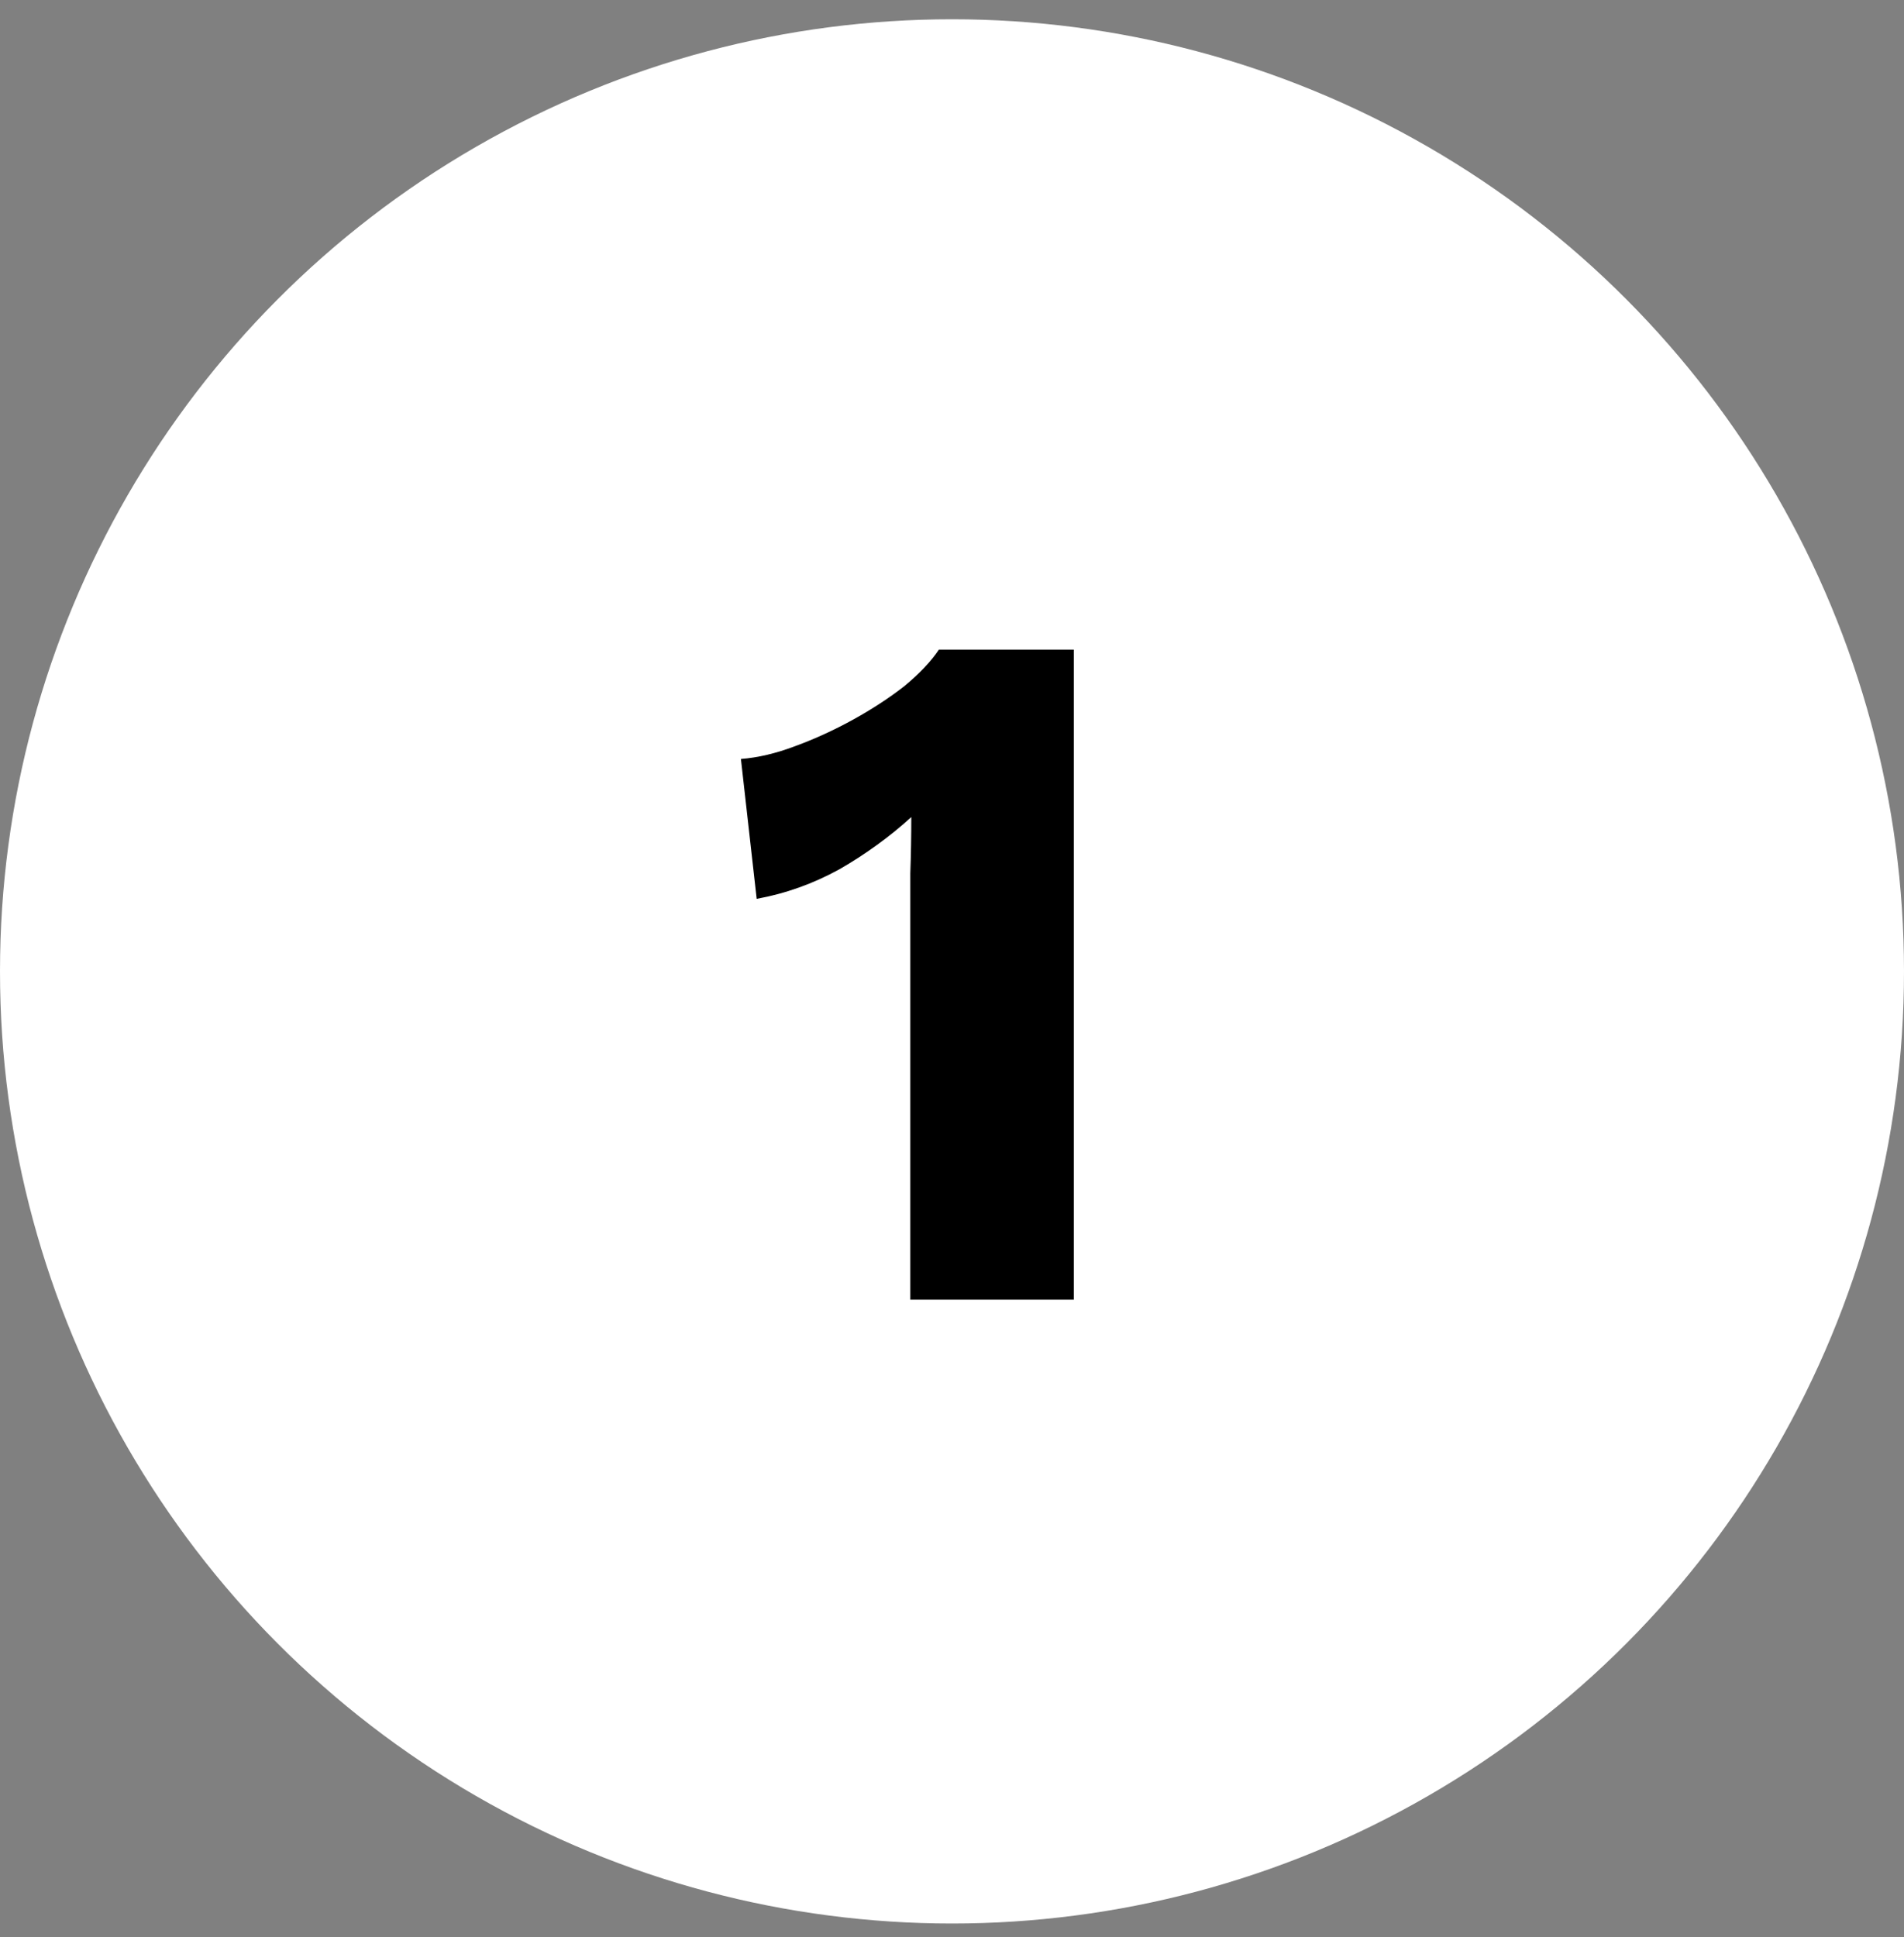
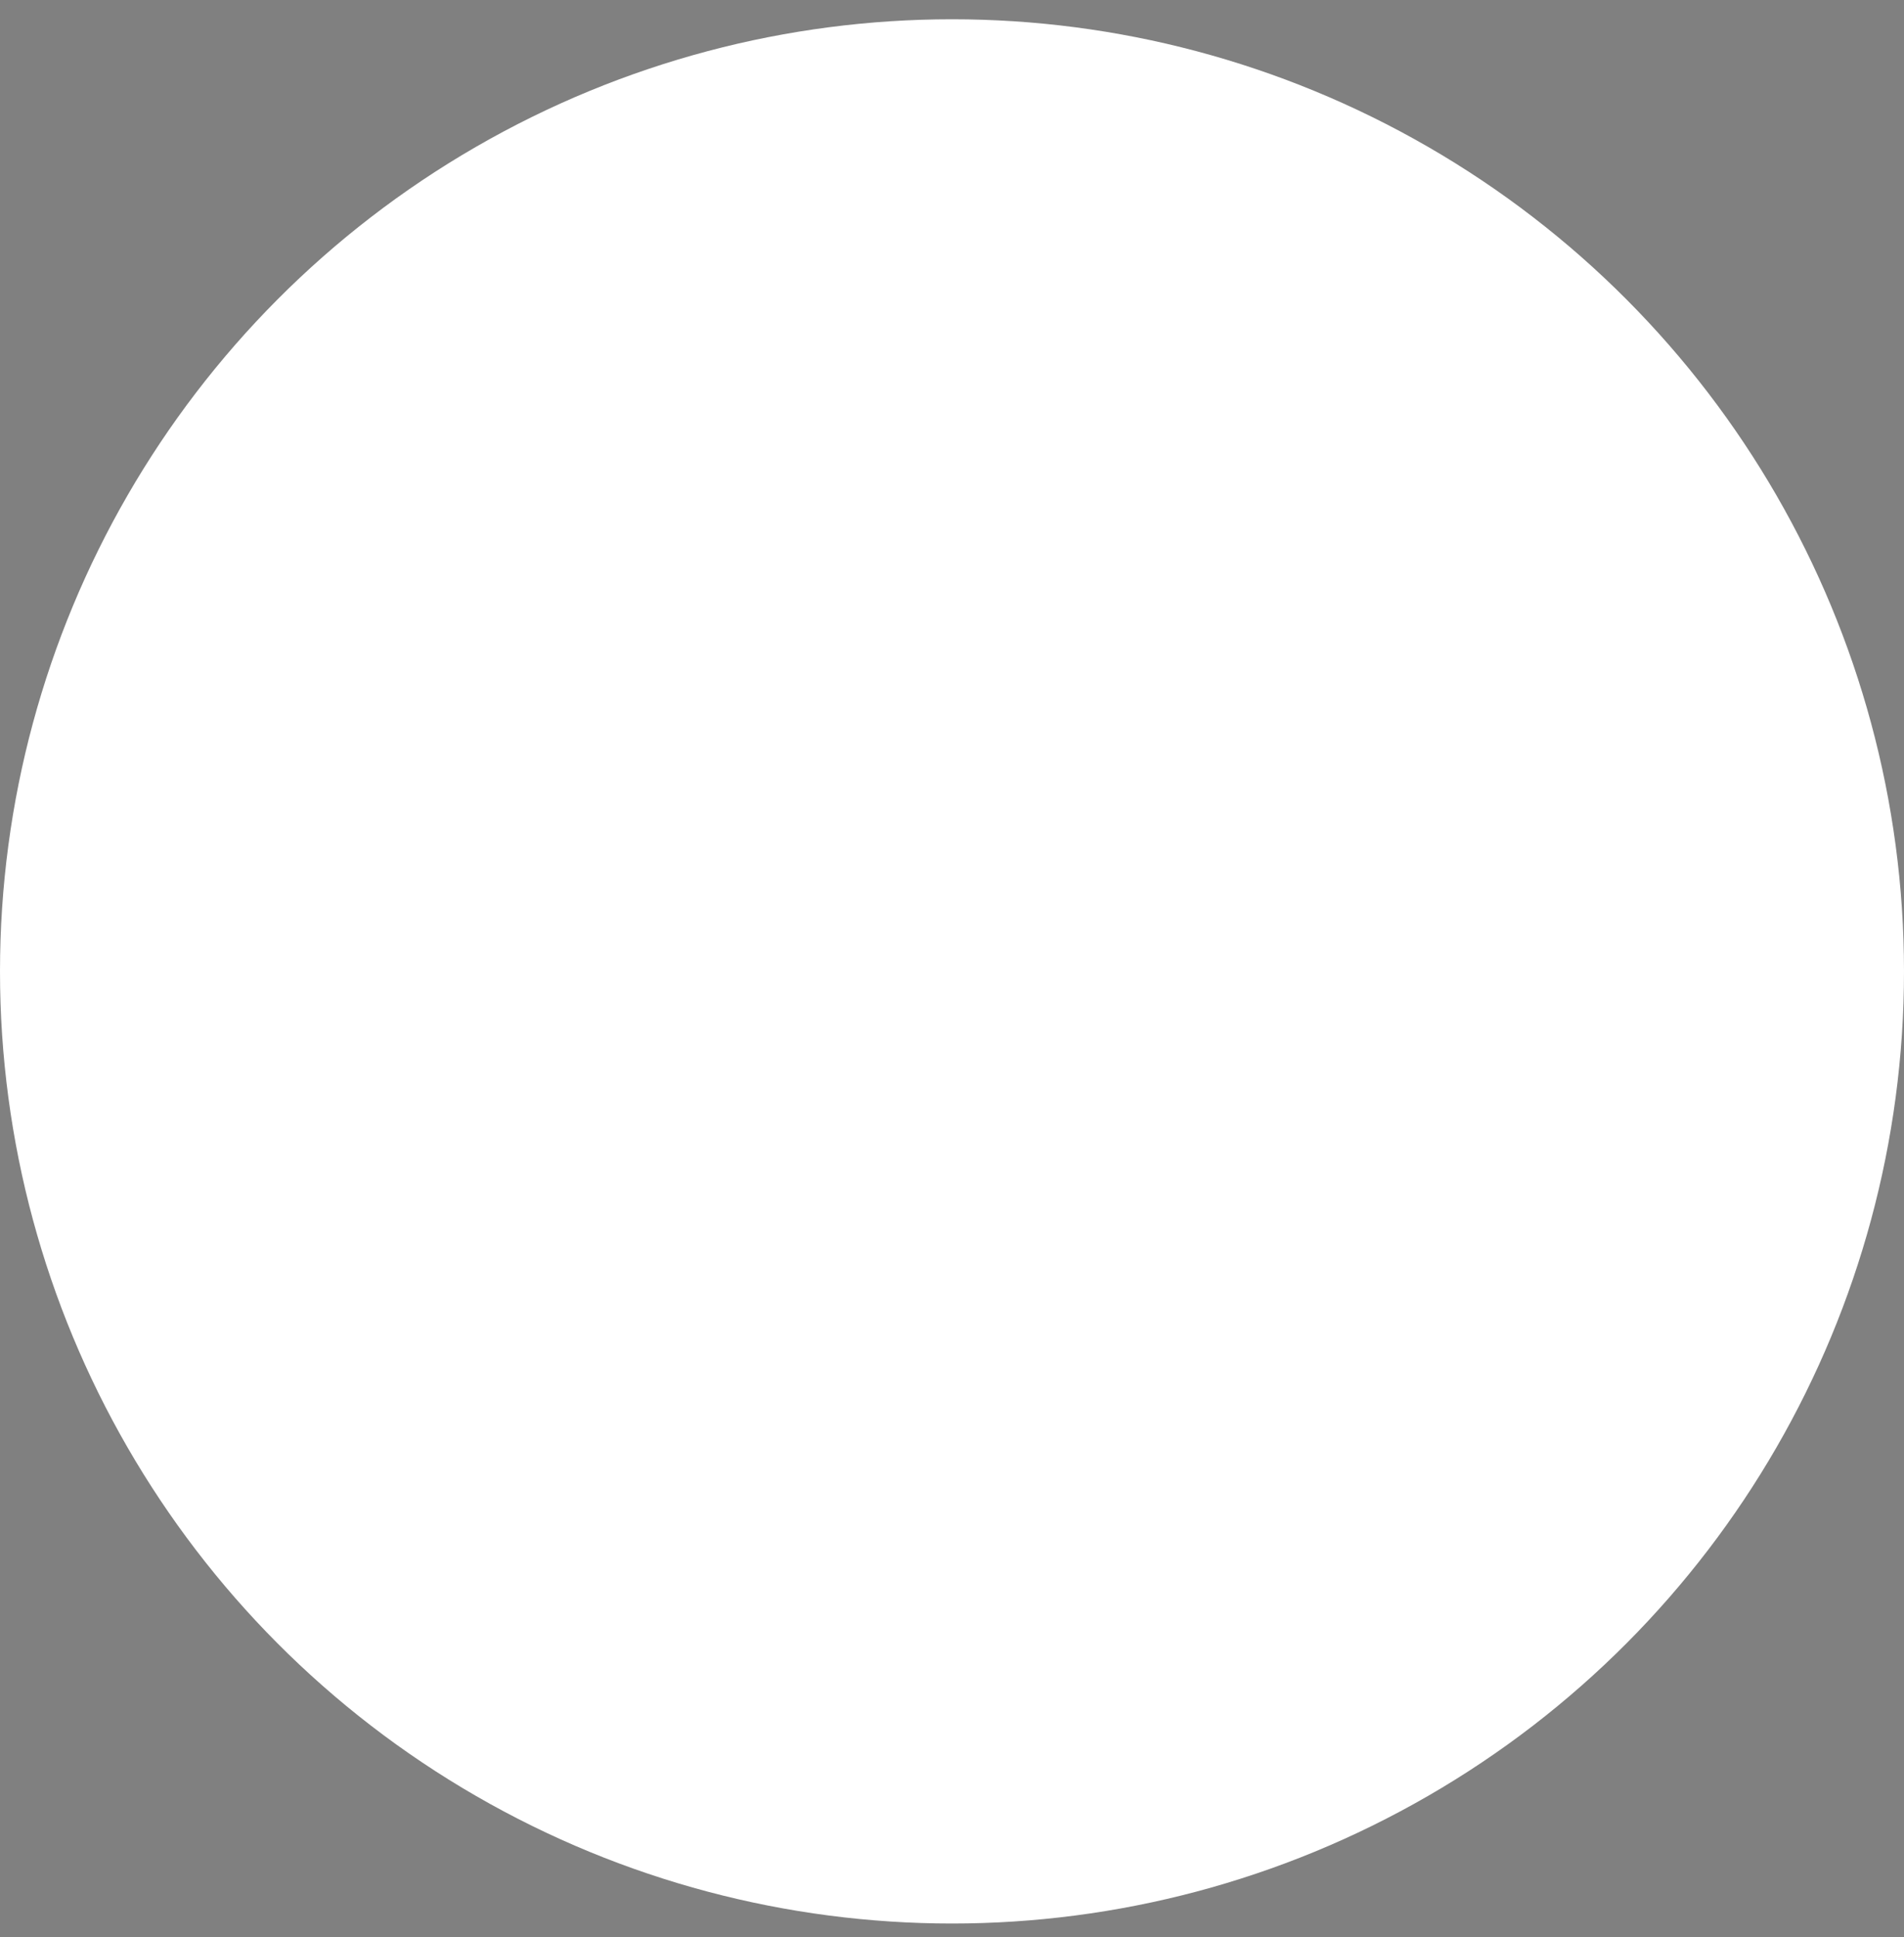
<svg xmlns="http://www.w3.org/2000/svg" width="58" height="59" viewBox="0 0 58 59" fill="none">
  <rect x="0" y="0" width="58" height="59" fill="#808080" stroke="none" />
  <circle cx="29" cy="29.587" r="29" fill="white" />
-   <path d="M27.73 39.587V28.187C27.73 27.667 27.73 27.137 27.73 26.597C27.75 26.037 27.76 25.467 27.76 24.887C27.1 25.487 26.37 26.017 25.57 26.477C24.77 26.917 23.93 27.217 23.05 27.377L22.57 23.117C23.09 23.077 23.64 22.947 24.22 22.727C24.82 22.507 25.41 22.237 25.99 21.917C26.57 21.597 27.09 21.257 27.55 20.897C28.01 20.517 28.36 20.147 28.6 19.787H32.71V39.587H27.73Z" fill="black" />
</svg>